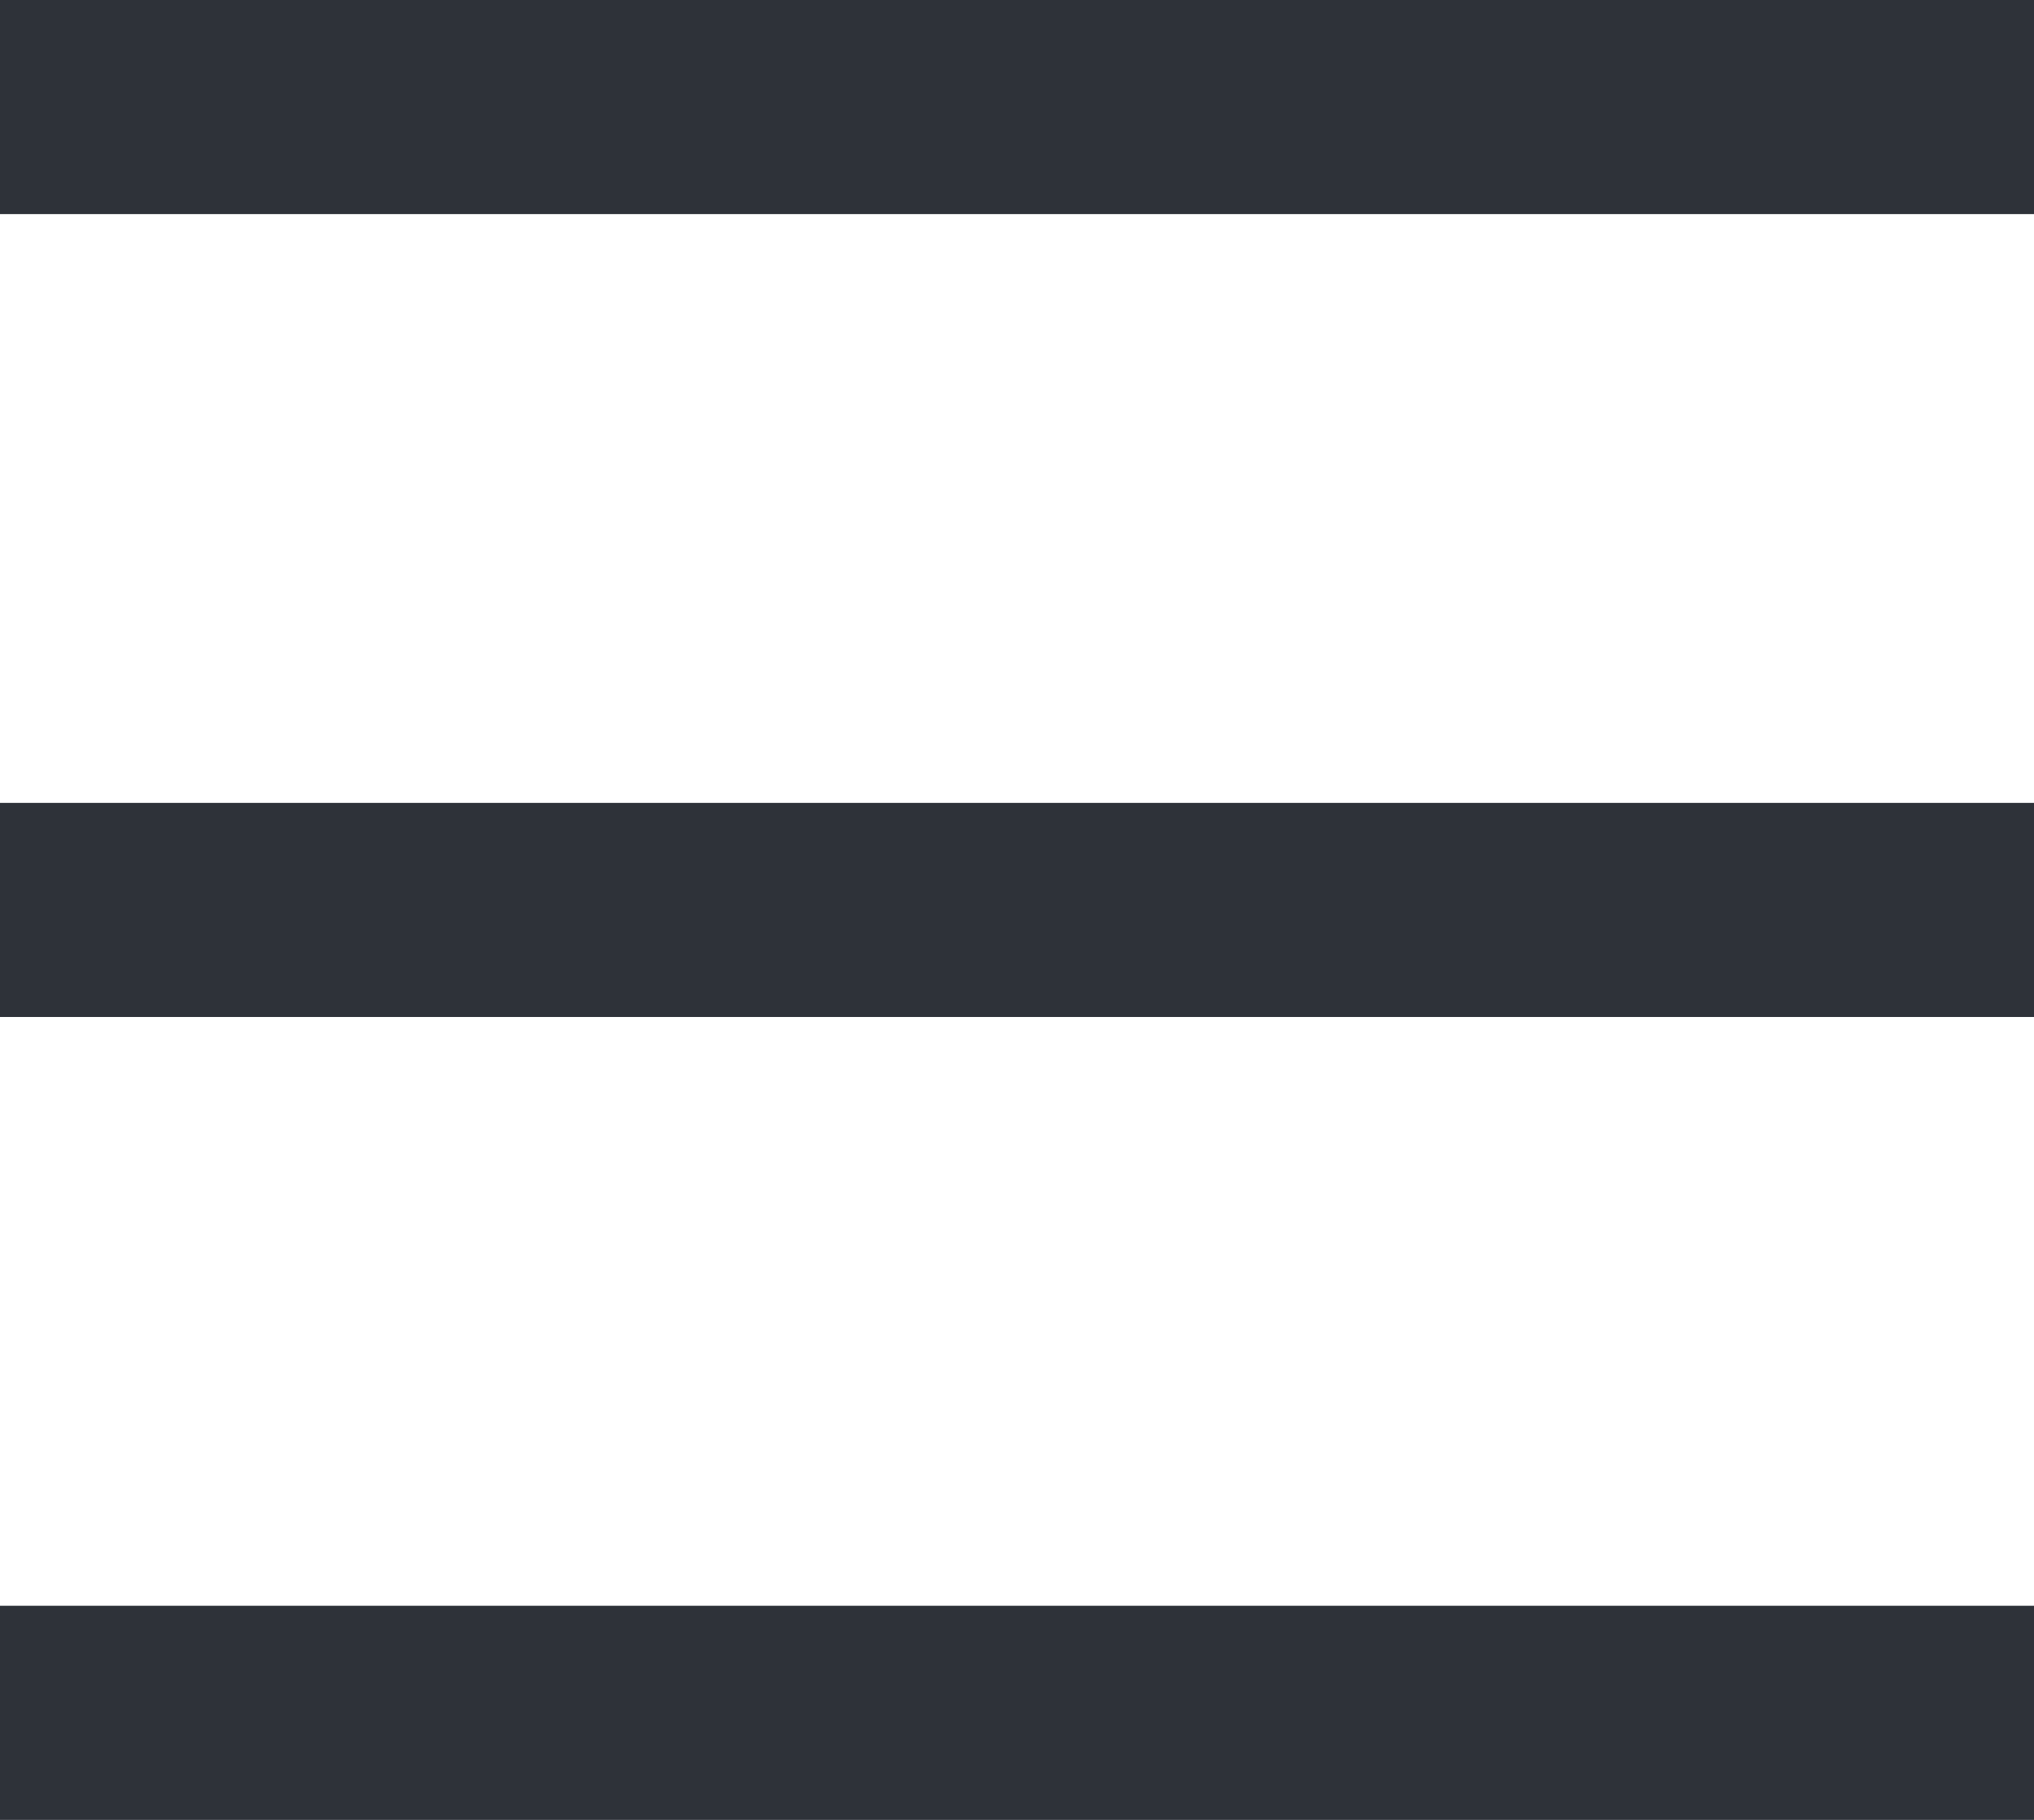
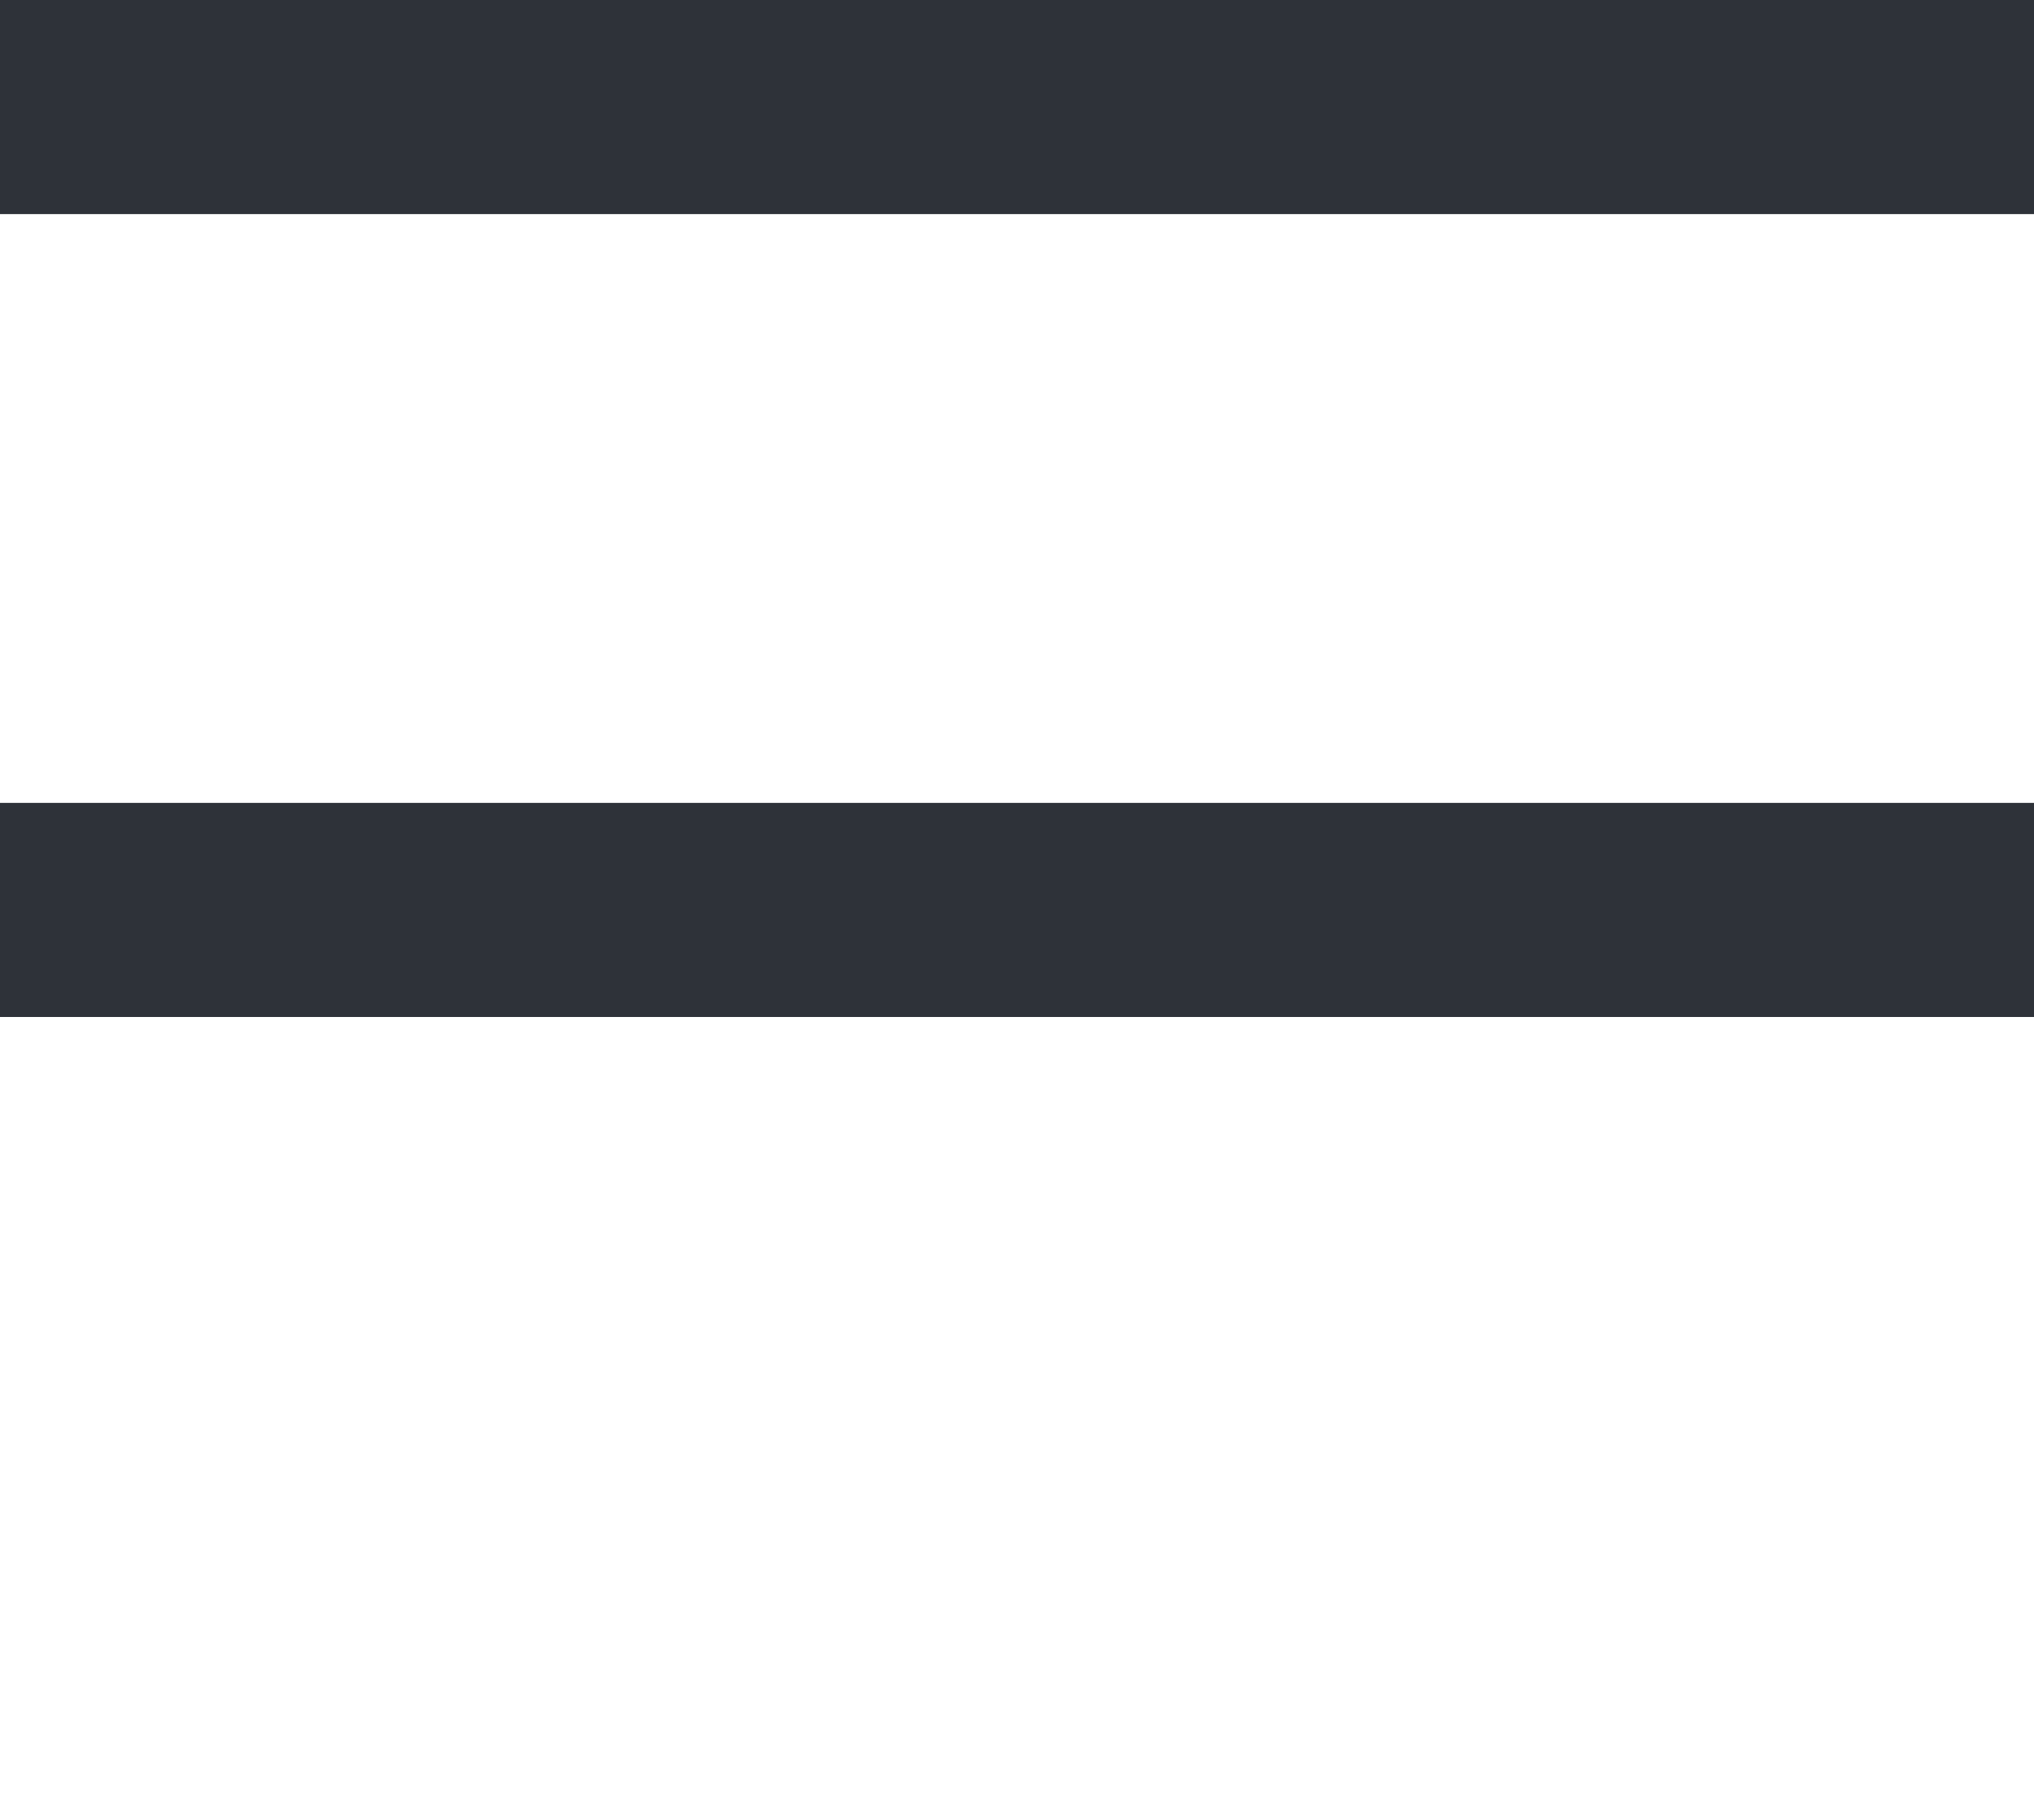
<svg xmlns="http://www.w3.org/2000/svg" width="38px" height="34px" viewBox="0 0 38 34" version="1.1">
  <title>矩形备份</title>
  <desc>Created with Sketch.</desc>
  <g id="页面-1" stroke="none" stroke-width="1" fill="none" fill-rule="evenodd">
    <g id="首页-上滑" transform="translate(-40, -172)" fill="#2E3239">
      <g id="编组-34" transform="translate(40, 172)">
        <rect id="矩形" x="0" y="0" width="38" height="4" />
        <rect id="矩形备份" x="0" y="15" width="38" height="4" />
-         <rect id="矩形备份-2" x="0" y="30" width="38" height="4" />
      </g>
    </g>
  </g>
</svg>